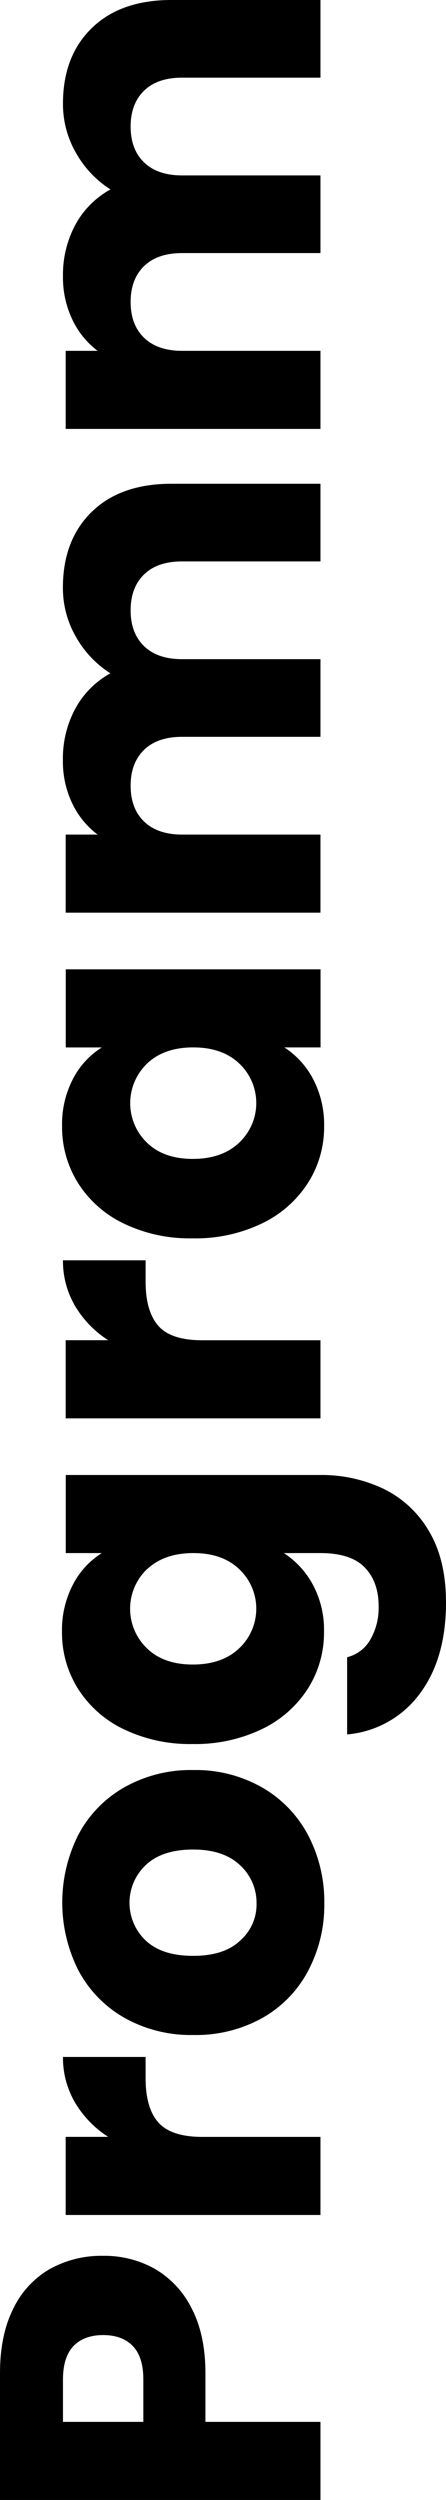
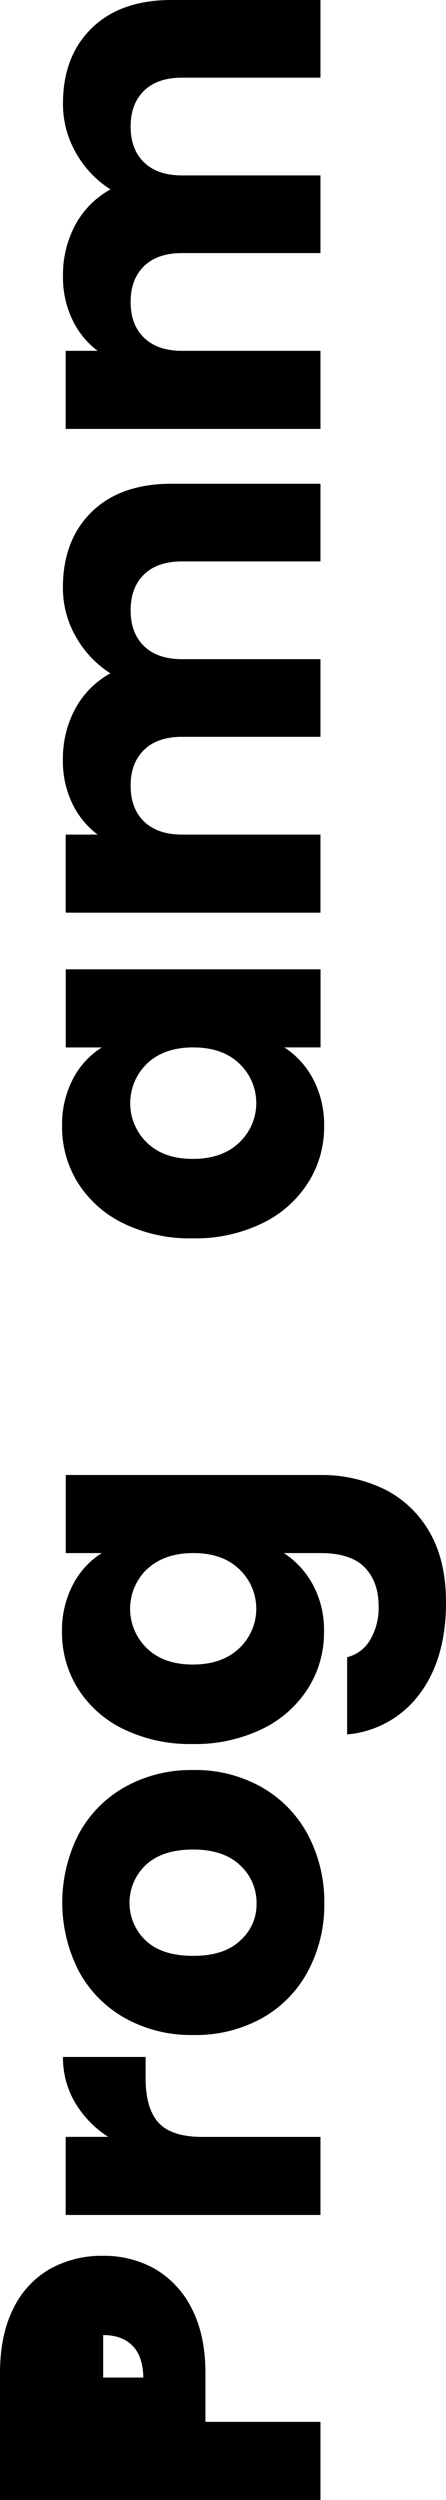
<svg xmlns="http://www.w3.org/2000/svg" id="Ebene_1" data-name="Ebene 1" viewBox="0 0 117.28 657">
-   <path d="M60.87,597.14a24.66,24.66,0,0,1,9.79,10.32q3.72,7,3.72,17.29v12.72h30.25V658H20.36V624.75q0-10.1,3.48-17a23.92,23.92,0,0,1,9.6-10.44,27.91,27.91,0,0,1,14.05-3.48A27.13,27.13,0,0,1,60.87,597.14Zm-5.58,20.41c-1.84-1.92-4.44-2.89-7.8-2.89s-6,1-7.81,2.89-2.76,4.84-2.76,8.76v11.16H58.05V626.31Q58.05,620.43,55.29,617.55Z" transform="translate(-20.36 -1)" />
+   <path d="M60.87,597.14a24.66,24.66,0,0,1,9.79,10.32q3.72,7,3.72,17.29v12.72h30.25V658H20.36V624.75q0-10.1,3.48-17a23.92,23.92,0,0,1,9.6-10.44,27.91,27.91,0,0,1,14.05-3.48A27.13,27.13,0,0,1,60.87,597.14Zm-5.58,20.41c-1.84-1.92-4.44-2.89-7.8-2.89v11.16H58.05V626.31Q58.05,620.43,55.29,617.55Z" transform="translate(-20.36 -1)" />
  <path d="M40.1,553.57a23.27,23.27,0,0,1-3.18-12H58.65v5.64c0,5.13,1.1,9,3.3,11.52s6.06,3.85,11.59,3.85h31.09v20.52h-67V562.57H48.81A27.2,27.2,0,0,1,40.1,553.57Z" transform="translate(-20.36 -1)" />
  <path d="M101.39,518.93a30.68,30.68,0,0,1-12,12.37,35.86,35.86,0,0,1-18.24,4.5A35.58,35.58,0,0,1,53,531.24a31,31,0,0,1-12.06-12.49,39.59,39.59,0,0,1,0-35.53A30.94,30.94,0,0,1,53,470.74a35.49,35.49,0,0,1,18.19-4.57,35.18,35.18,0,0,1,18.19,4.63,31.24,31.24,0,0,1,12.06,12.6,37.71,37.71,0,0,1,4.2,17.83A37,37,0,0,1,101.39,518.93ZM83.5,491.2q-4.32-4.14-12.36-4.14t-12.37,4A13.65,13.65,0,0,0,58.71,511q4.26,4,12.43,4T83.5,511a12.62,12.62,0,0,0,4.32-9.78A13.37,13.37,0,0,0,83.5,491.2Z" transform="translate(-20.36 -1)" />
  <path d="M39.57,417.38a21.25,21.25,0,0,1,7.56-8.23H37.65V388.63h66.86a37.84,37.84,0,0,1,16.75,3.65,28,28,0,0,1,11.94,11.17q4.44,7.5,4.44,18.67,0,14.88-7,24.13a26.5,26.5,0,0,1-19,10.56V436.52a9.71,9.71,0,0,0,6.06-4.56,16.62,16.62,0,0,0,2.22-8.88q0-6.36-3.65-10.15t-11.71-3.78H95a22.71,22.71,0,0,1,7.62,8.29,25,25,0,0,1,2.94,12.36,27.41,27.41,0,0,1-4.26,15A29.35,29.35,0,0,1,89.2,455.43,40.4,40.4,0,0,1,71,459.33a40.06,40.06,0,0,1-18.13-3.9,29,29,0,0,1-12-10.63,27.71,27.71,0,0,1-4.21-15A25.77,25.77,0,0,1,39.57,417.38Zm19.44-4A14.42,14.42,0,0,0,59,434.18q4.38,4.26,12.07,4.26t12.18-4.26a14.29,14.29,0,0,0,.06-20.76q-4.44-4.28-12.12-4.27T59,413.42Z" transform="translate(-20.36 -1)" />
-   <path d="M40.1,344.21a23.24,23.24,0,0,1-3.18-12H58.65v5.65q0,7.68,3.3,11.52c2.21,2.56,6.06,3.84,11.59,3.84h31.09v20.53h-67V353.21H48.81A27.2,27.2,0,0,1,40.1,344.21Z" transform="translate(-20.36 -1)" />
  <path d="M52.89,322.54a29.09,29.09,0,0,1-12-10.62,27.74,27.74,0,0,1-4.21-15,25.77,25.77,0,0,1,2.89-12.42,21.25,21.25,0,0,1,7.56-8.23H37.65V255.74h67v20.52H95.14a22.21,22.21,0,0,1,7.57,8.35A25.77,25.77,0,0,1,105.59,297a27.24,27.24,0,0,1-4.26,14.89A29.4,29.4,0,0,1,89.2,322.54,40.27,40.27,0,0,1,71,326.44,39.93,39.93,0,0,1,52.89,322.54Zm6.12-42A14.42,14.42,0,0,0,59,301.29q4.38,4.27,12.07,4.27t12.18-4.27a14.29,14.29,0,0,0,.06-20.76q-4.44-4.26-12.12-4.27T59,280.53Z" transform="translate(-20.36 -1)" />
  <path d="M44.49,135.51q7.56-7.38,21-7.38h39.14v20.41H68.25c-4.31,0-7.66,1.14-10,3.42s-3.54,5.42-3.54,9.42,1.18,7.14,3.54,9.43,5.71,3.42,10,3.42h36.38v20.41H68.25c-4.31,0-7.66,1.14-10,3.42s-3.54,5.42-3.54,9.42,1.18,7.14,3.54,9.42,5.71,3.43,10,3.43h36.38v20.52h-67V220.33h8.4a22.08,22.08,0,0,1-6.66-8.17,25.52,25.52,0,0,1-2.47-11.4,27.66,27.66,0,0,1,3.25-13.51,23.23,23.23,0,0,1,9.24-9.3,27,27,0,0,1-9-9.48,25.69,25.69,0,0,1-3.49-13.09Q36.92,142.9,44.49,135.51Z" transform="translate(-20.36 -1)" />
  <path d="M44.49,8.39Q52.05,1,65.49,1h39.14V21.41H68.25c-4.31,0-7.66,1.14-10,3.42s-3.54,5.42-3.54,9.42,1.18,7.15,3.54,9.43,5.71,3.42,10,3.42h36.38V67.51H68.25c-4.31,0-7.66,1.14-10,3.42s-3.54,5.42-3.54,9.42,1.18,7.14,3.54,9.42,5.71,3.43,10,3.43h36.38v20.52h-67V93.2h8.4A22,22,0,0,1,39.39,85a25.6,25.6,0,0,1-2.47-11.41,27.69,27.69,0,0,1,3.25-13.51,23.23,23.23,0,0,1,9.24-9.3,27,27,0,0,1-9-9.48,25.66,25.66,0,0,1-3.49-13.09Q36.92,15.77,44.49,8.39Z" transform="translate(-20.36 -1)" />
</svg>